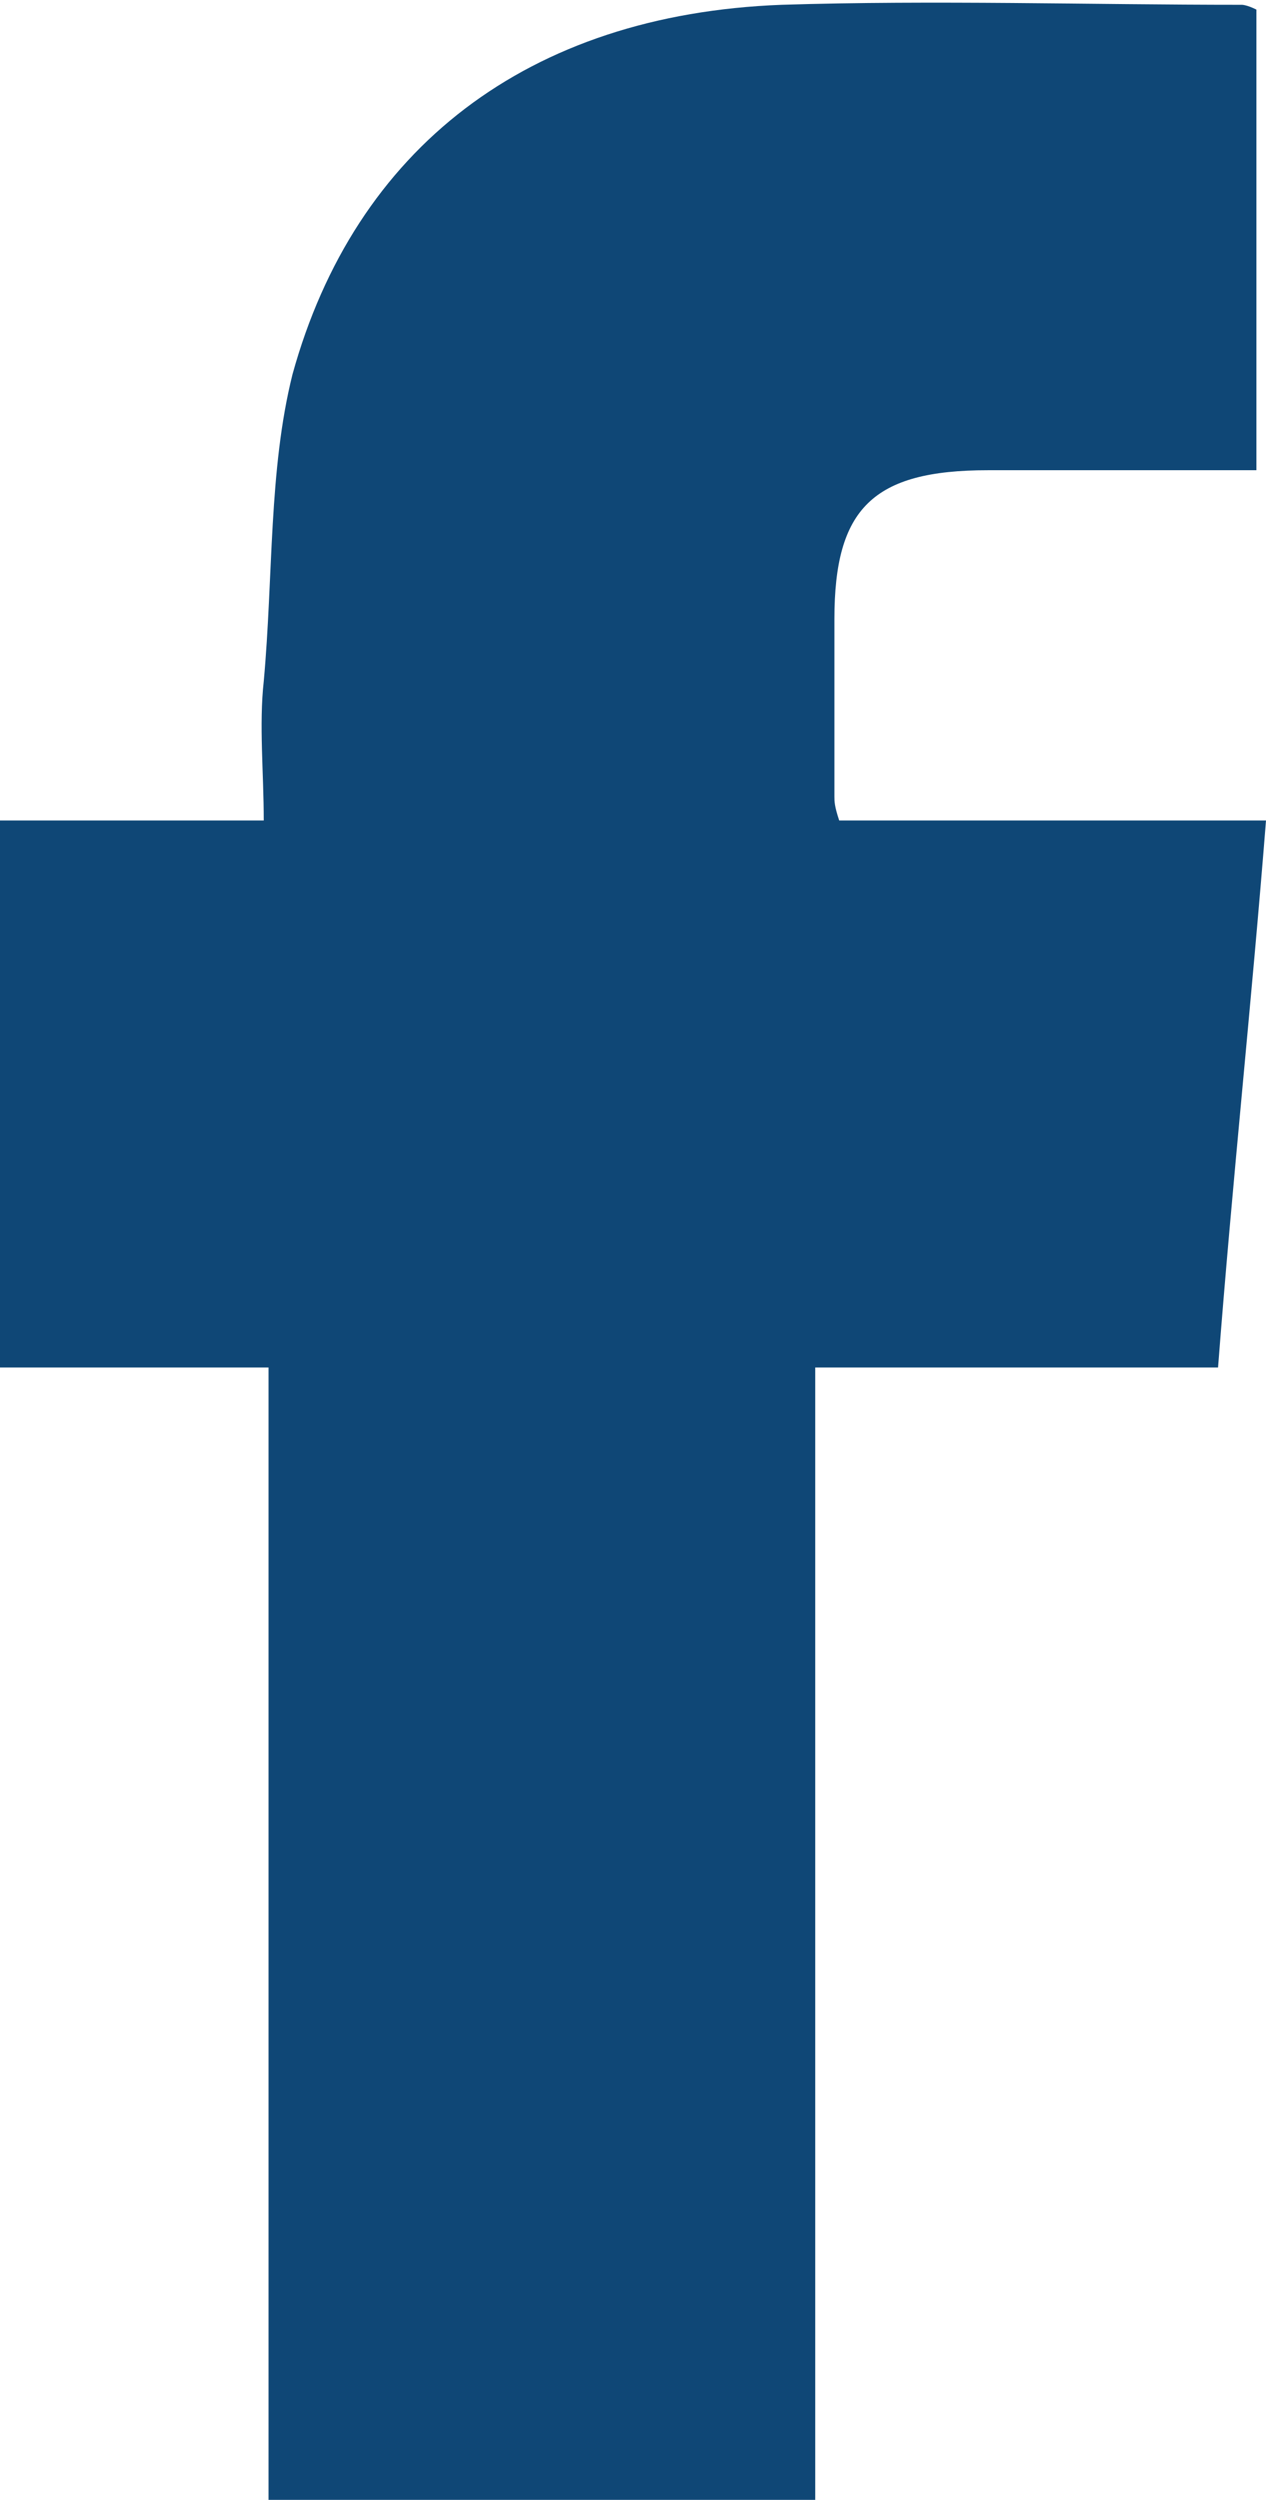
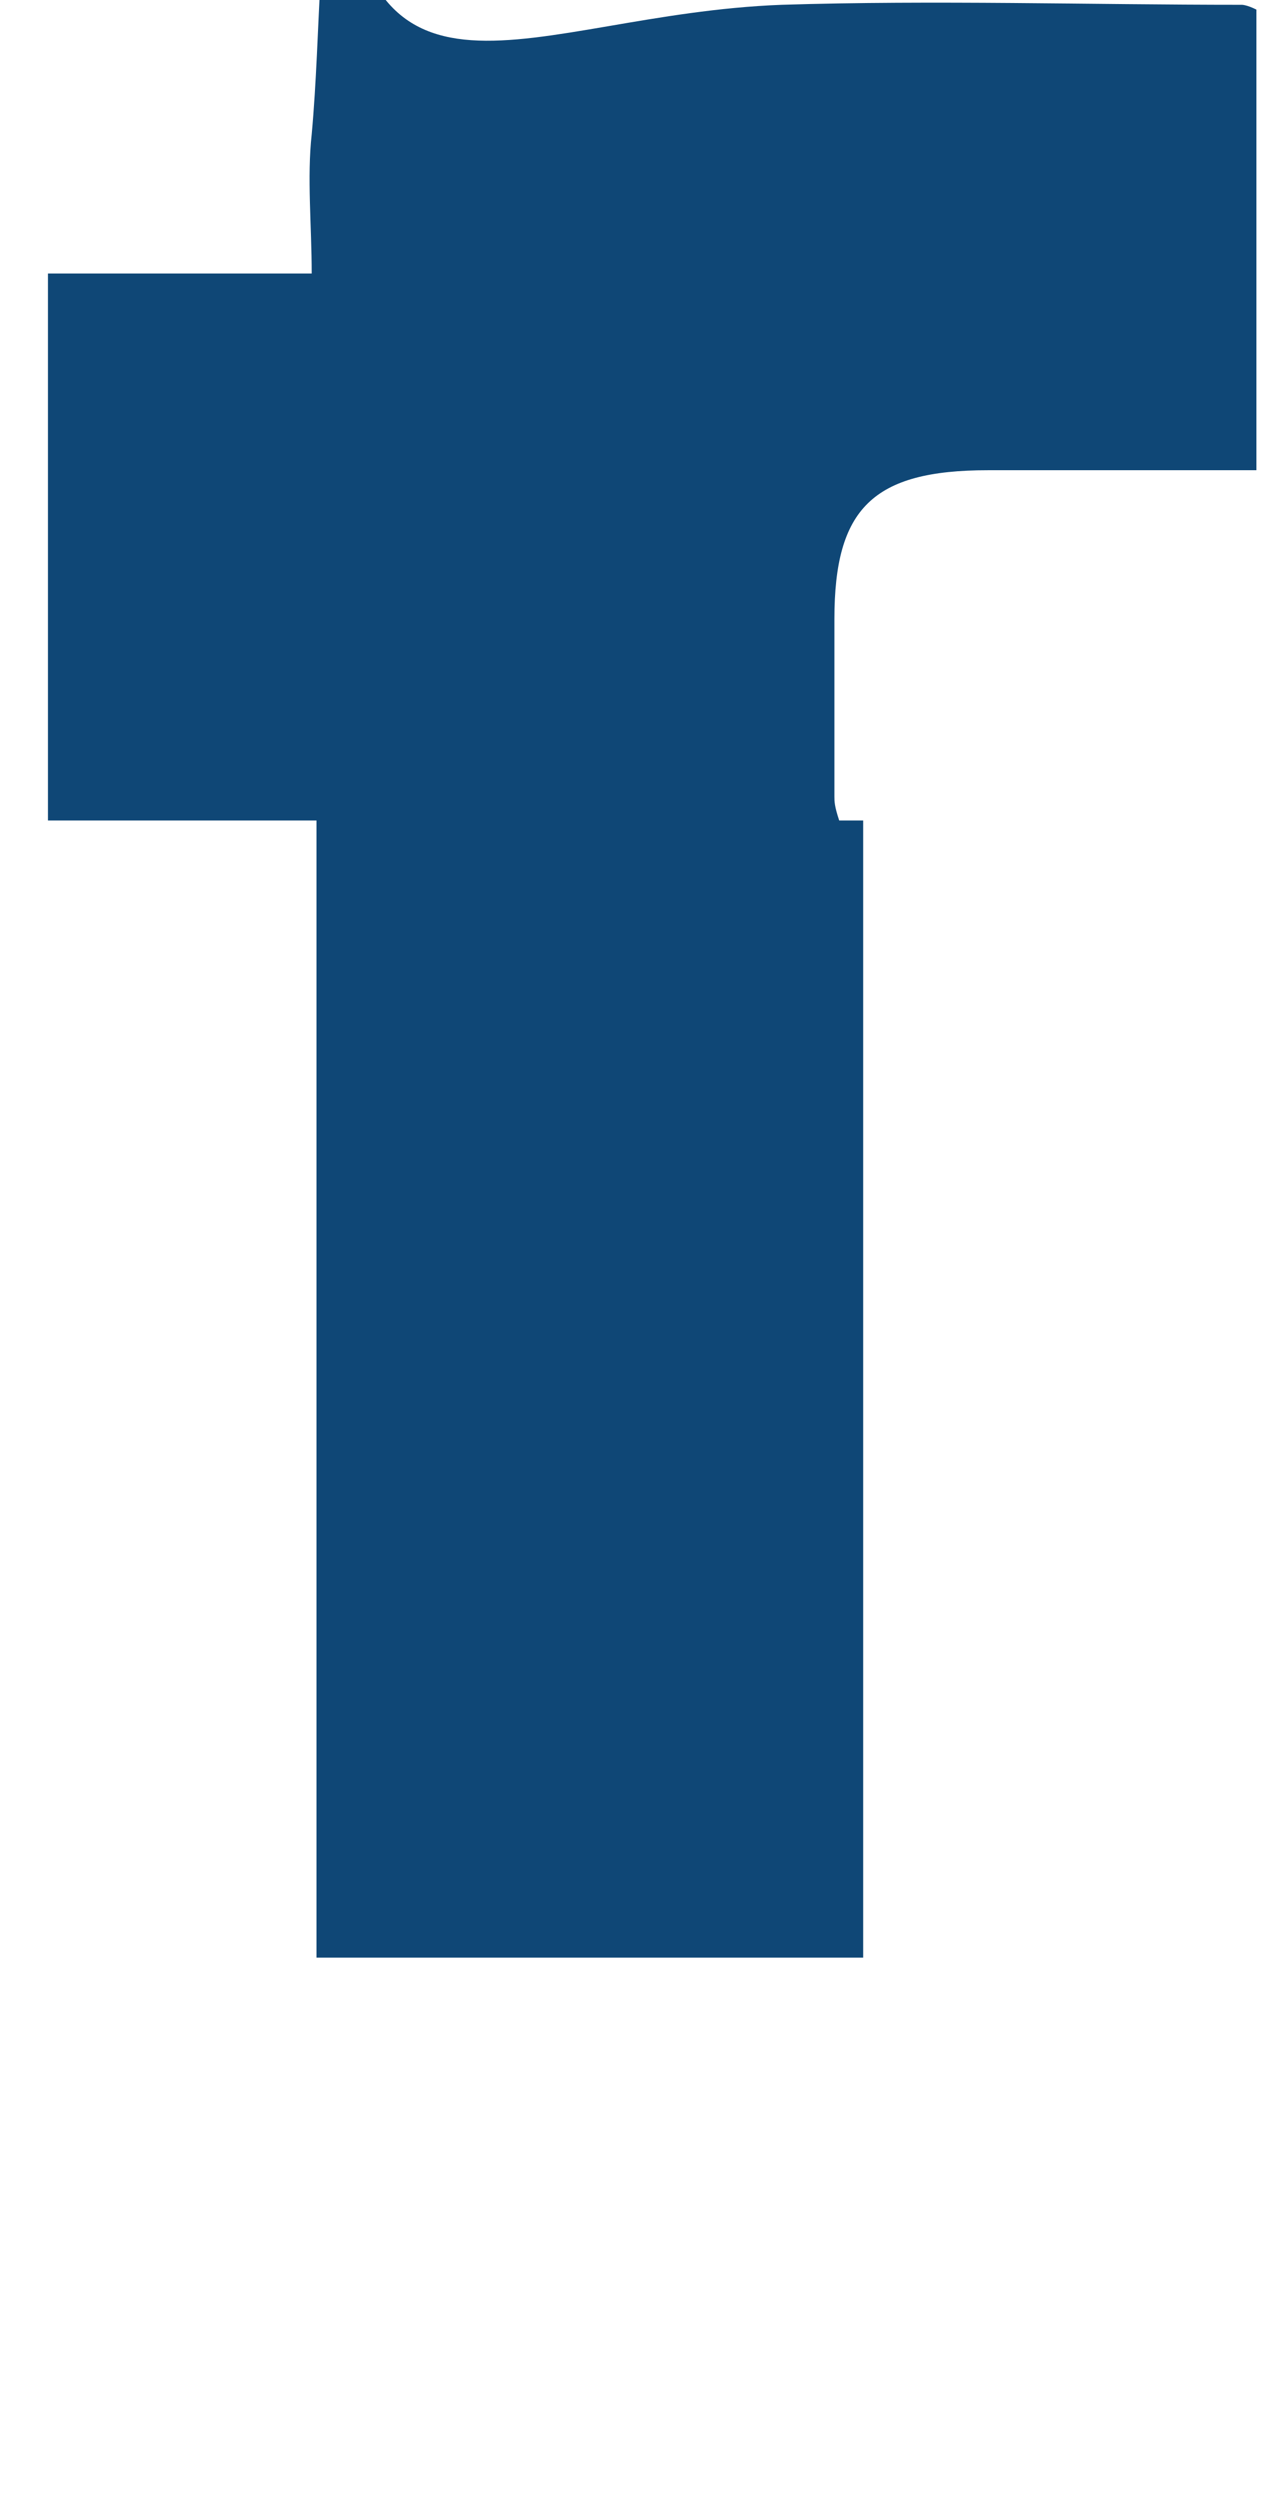
<svg xmlns="http://www.w3.org/2000/svg" version="1.1" id="Isolation_Mode" x="0px" y="0px" viewBox="0 0 26.4 52.1" style="enable-background:new 0 0 26.4 52.1;" xml:space="preserve">
  <style type="text/css">
	.st0{fill:#0F4776;}
</style>
-   <path class="st0" d="M26.2,0.2c0,3.2,0,6.3,0,9.6c-1.9,0-3.7,0-5.6,0c-2.4,0-3.2,0.8-3.2,3.1c0,1.2,0,2.4,0,3.7c0,0.1,0,0.2,0.1,0.5  c1.4,0,2.9,0,4.4,0c1.5,0,2.9,0,4.5,0c-0.3,3.8-0.7,7.5-1,11.4c-2.8,0-5.5,0-8.4,0c0,9.5,0,14.3,0,23.7c-3.8,0-7.5,0-11.4,0  c0-9.3,0-14.2,0-23.7c-1.9,0-3.7,0-5.6,0c0-3.8,0-7.5,0-11.4c1.8,0,3.6,0,5.5,0c0-1-0.1-2,0-2.9c0.2-2.2,0.1-4.4,0.6-6.4  C7.4,3.1,11,0.3,16.3,0.1c3.2-0.1,6.4,0,9.6,0C25.9,0.1,26,0.1,26.2,0.2z" />
+   <path class="st0" d="M26.2,0.2c0,3.2,0,6.3,0,9.6c-1.9,0-3.7,0-5.6,0c-2.4,0-3.2,0.8-3.2,3.1c0,1.2,0,2.4,0,3.7c0,0.1,0,0.2,0.1,0.5  c1.4,0,2.9,0,4.4,0c1.5,0,2.9,0,4.5,0c-2.8,0-5.5,0-8.4,0c0,9.5,0,14.3,0,23.7c-3.8,0-7.5,0-11.4,0  c0-9.3,0-14.2,0-23.7c-1.9,0-3.7,0-5.6,0c0-3.8,0-7.5,0-11.4c1.8,0,3.6,0,5.5,0c0-1-0.1-2,0-2.9c0.2-2.2,0.1-4.4,0.6-6.4  C7.4,3.1,11,0.3,16.3,0.1c3.2-0.1,6.4,0,9.6,0C25.9,0.1,26,0.1,26.2,0.2z" />
</svg>